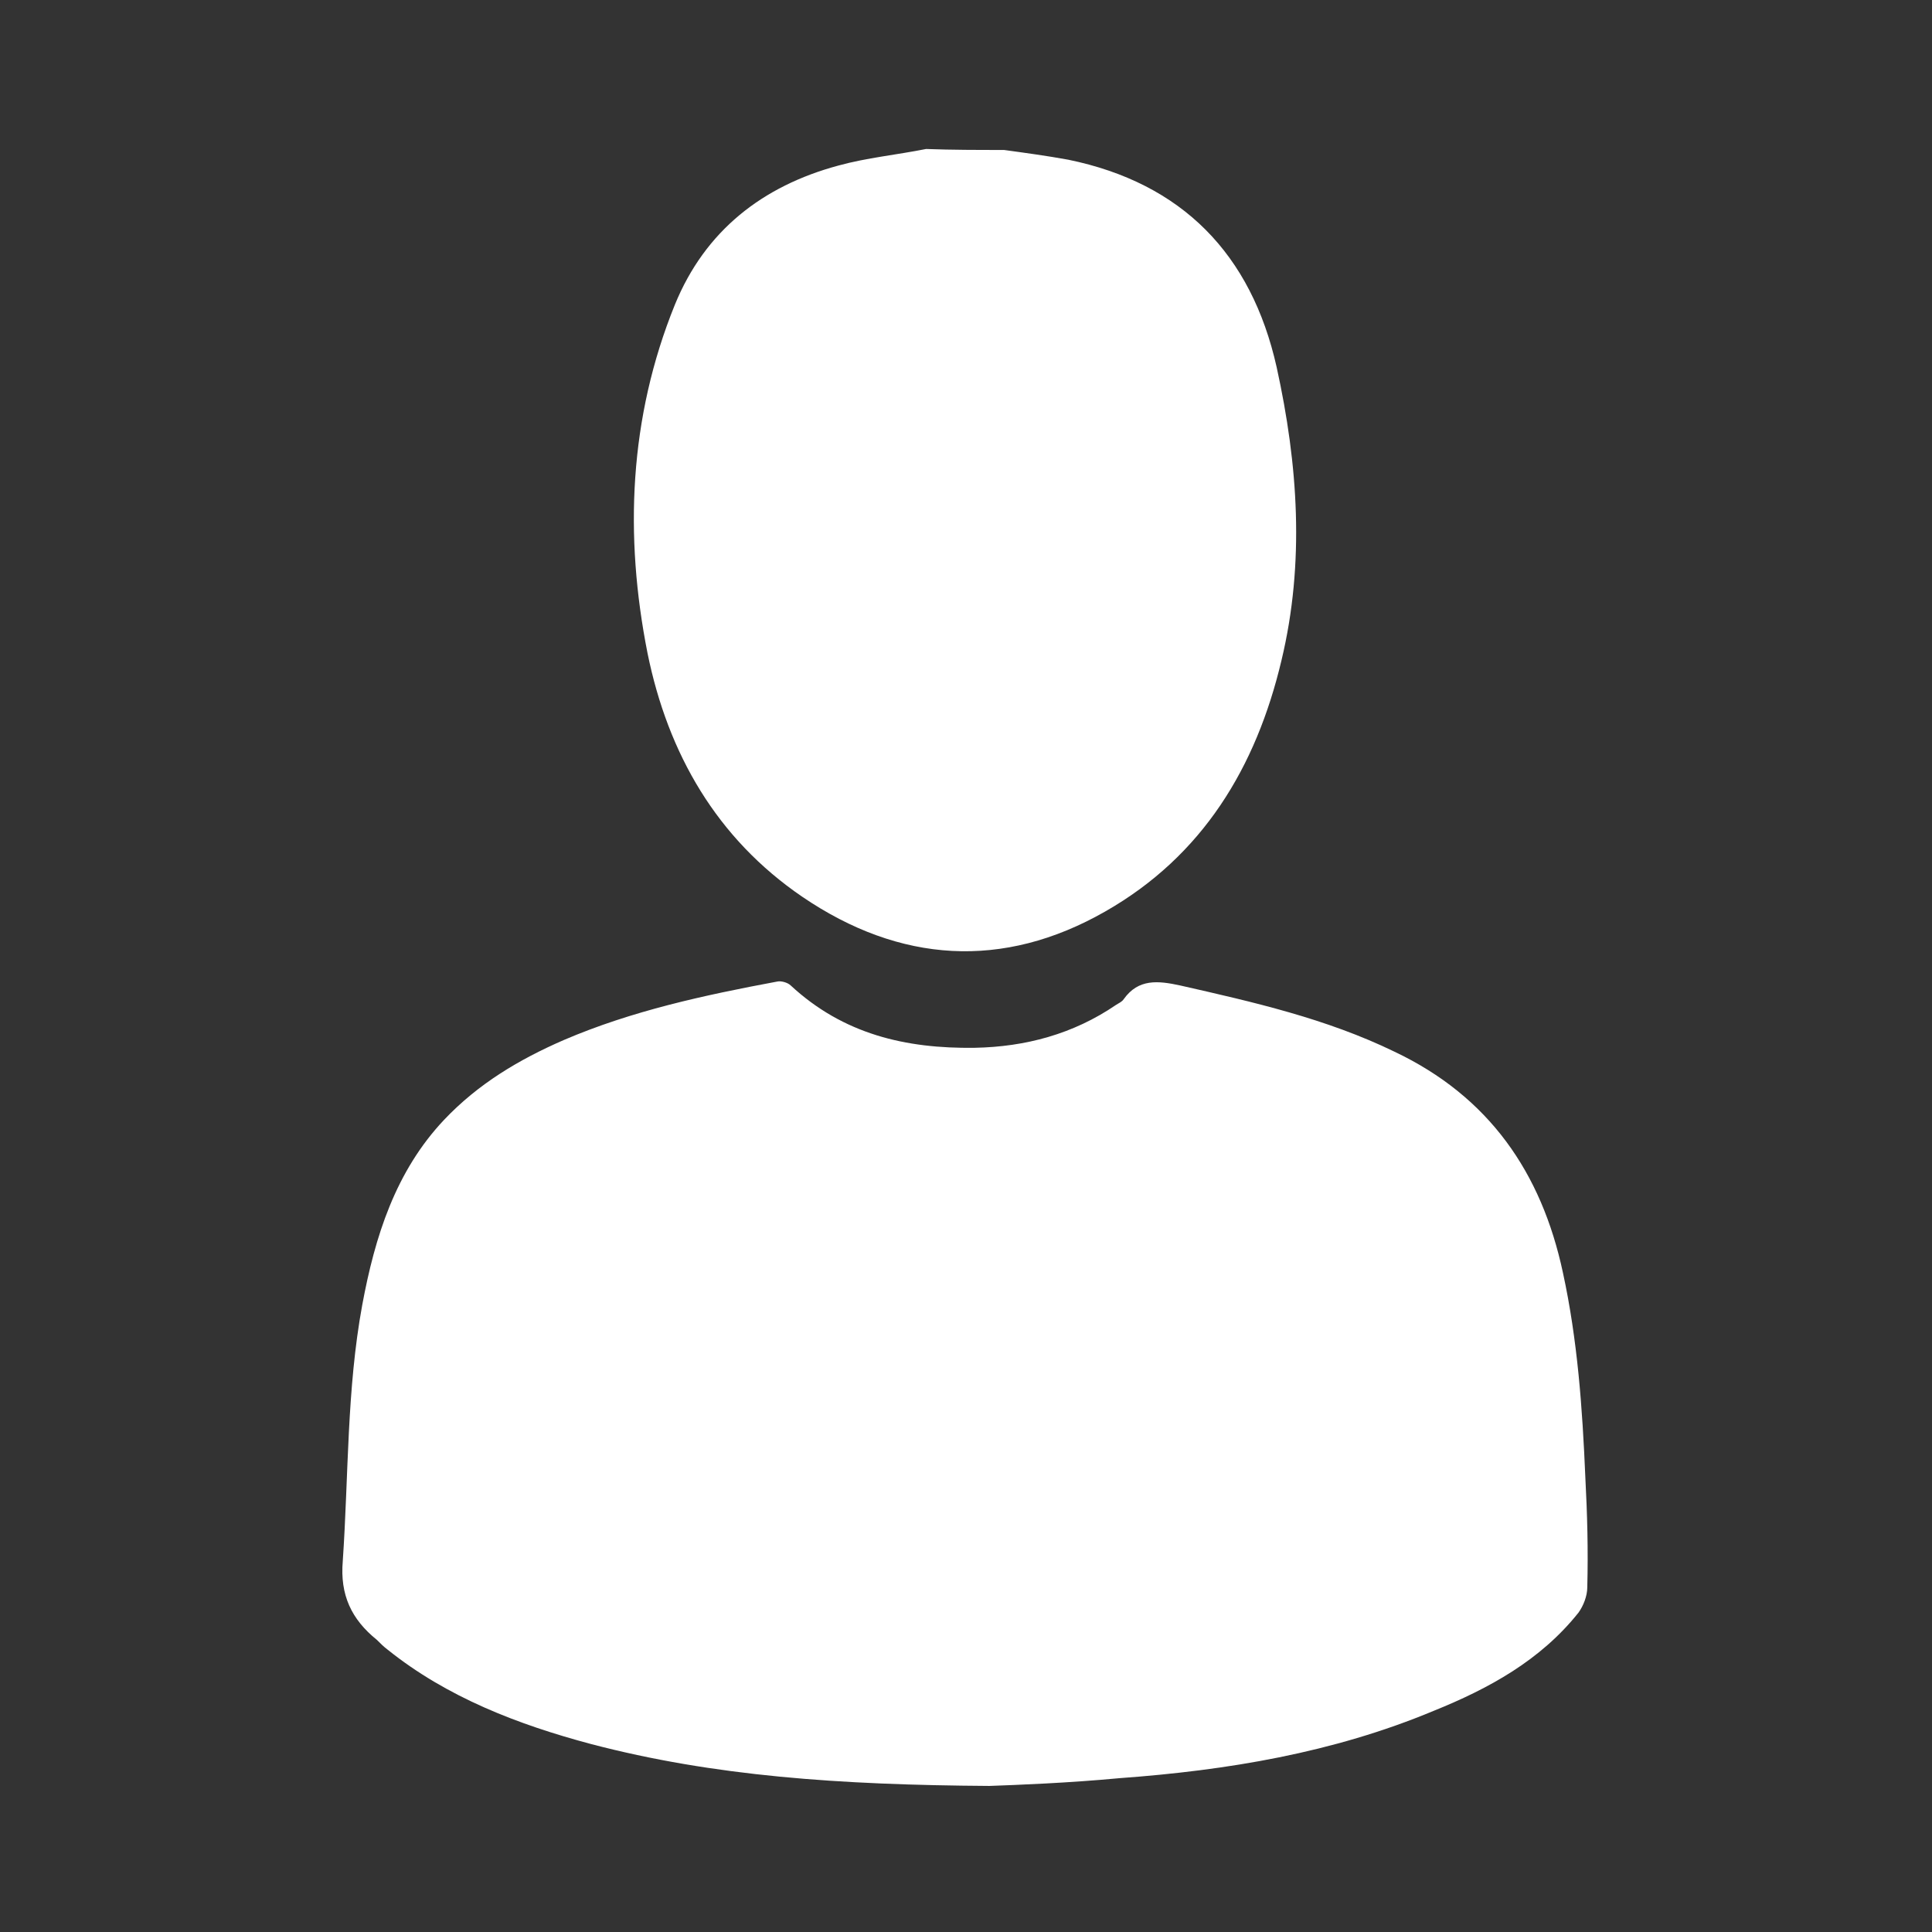
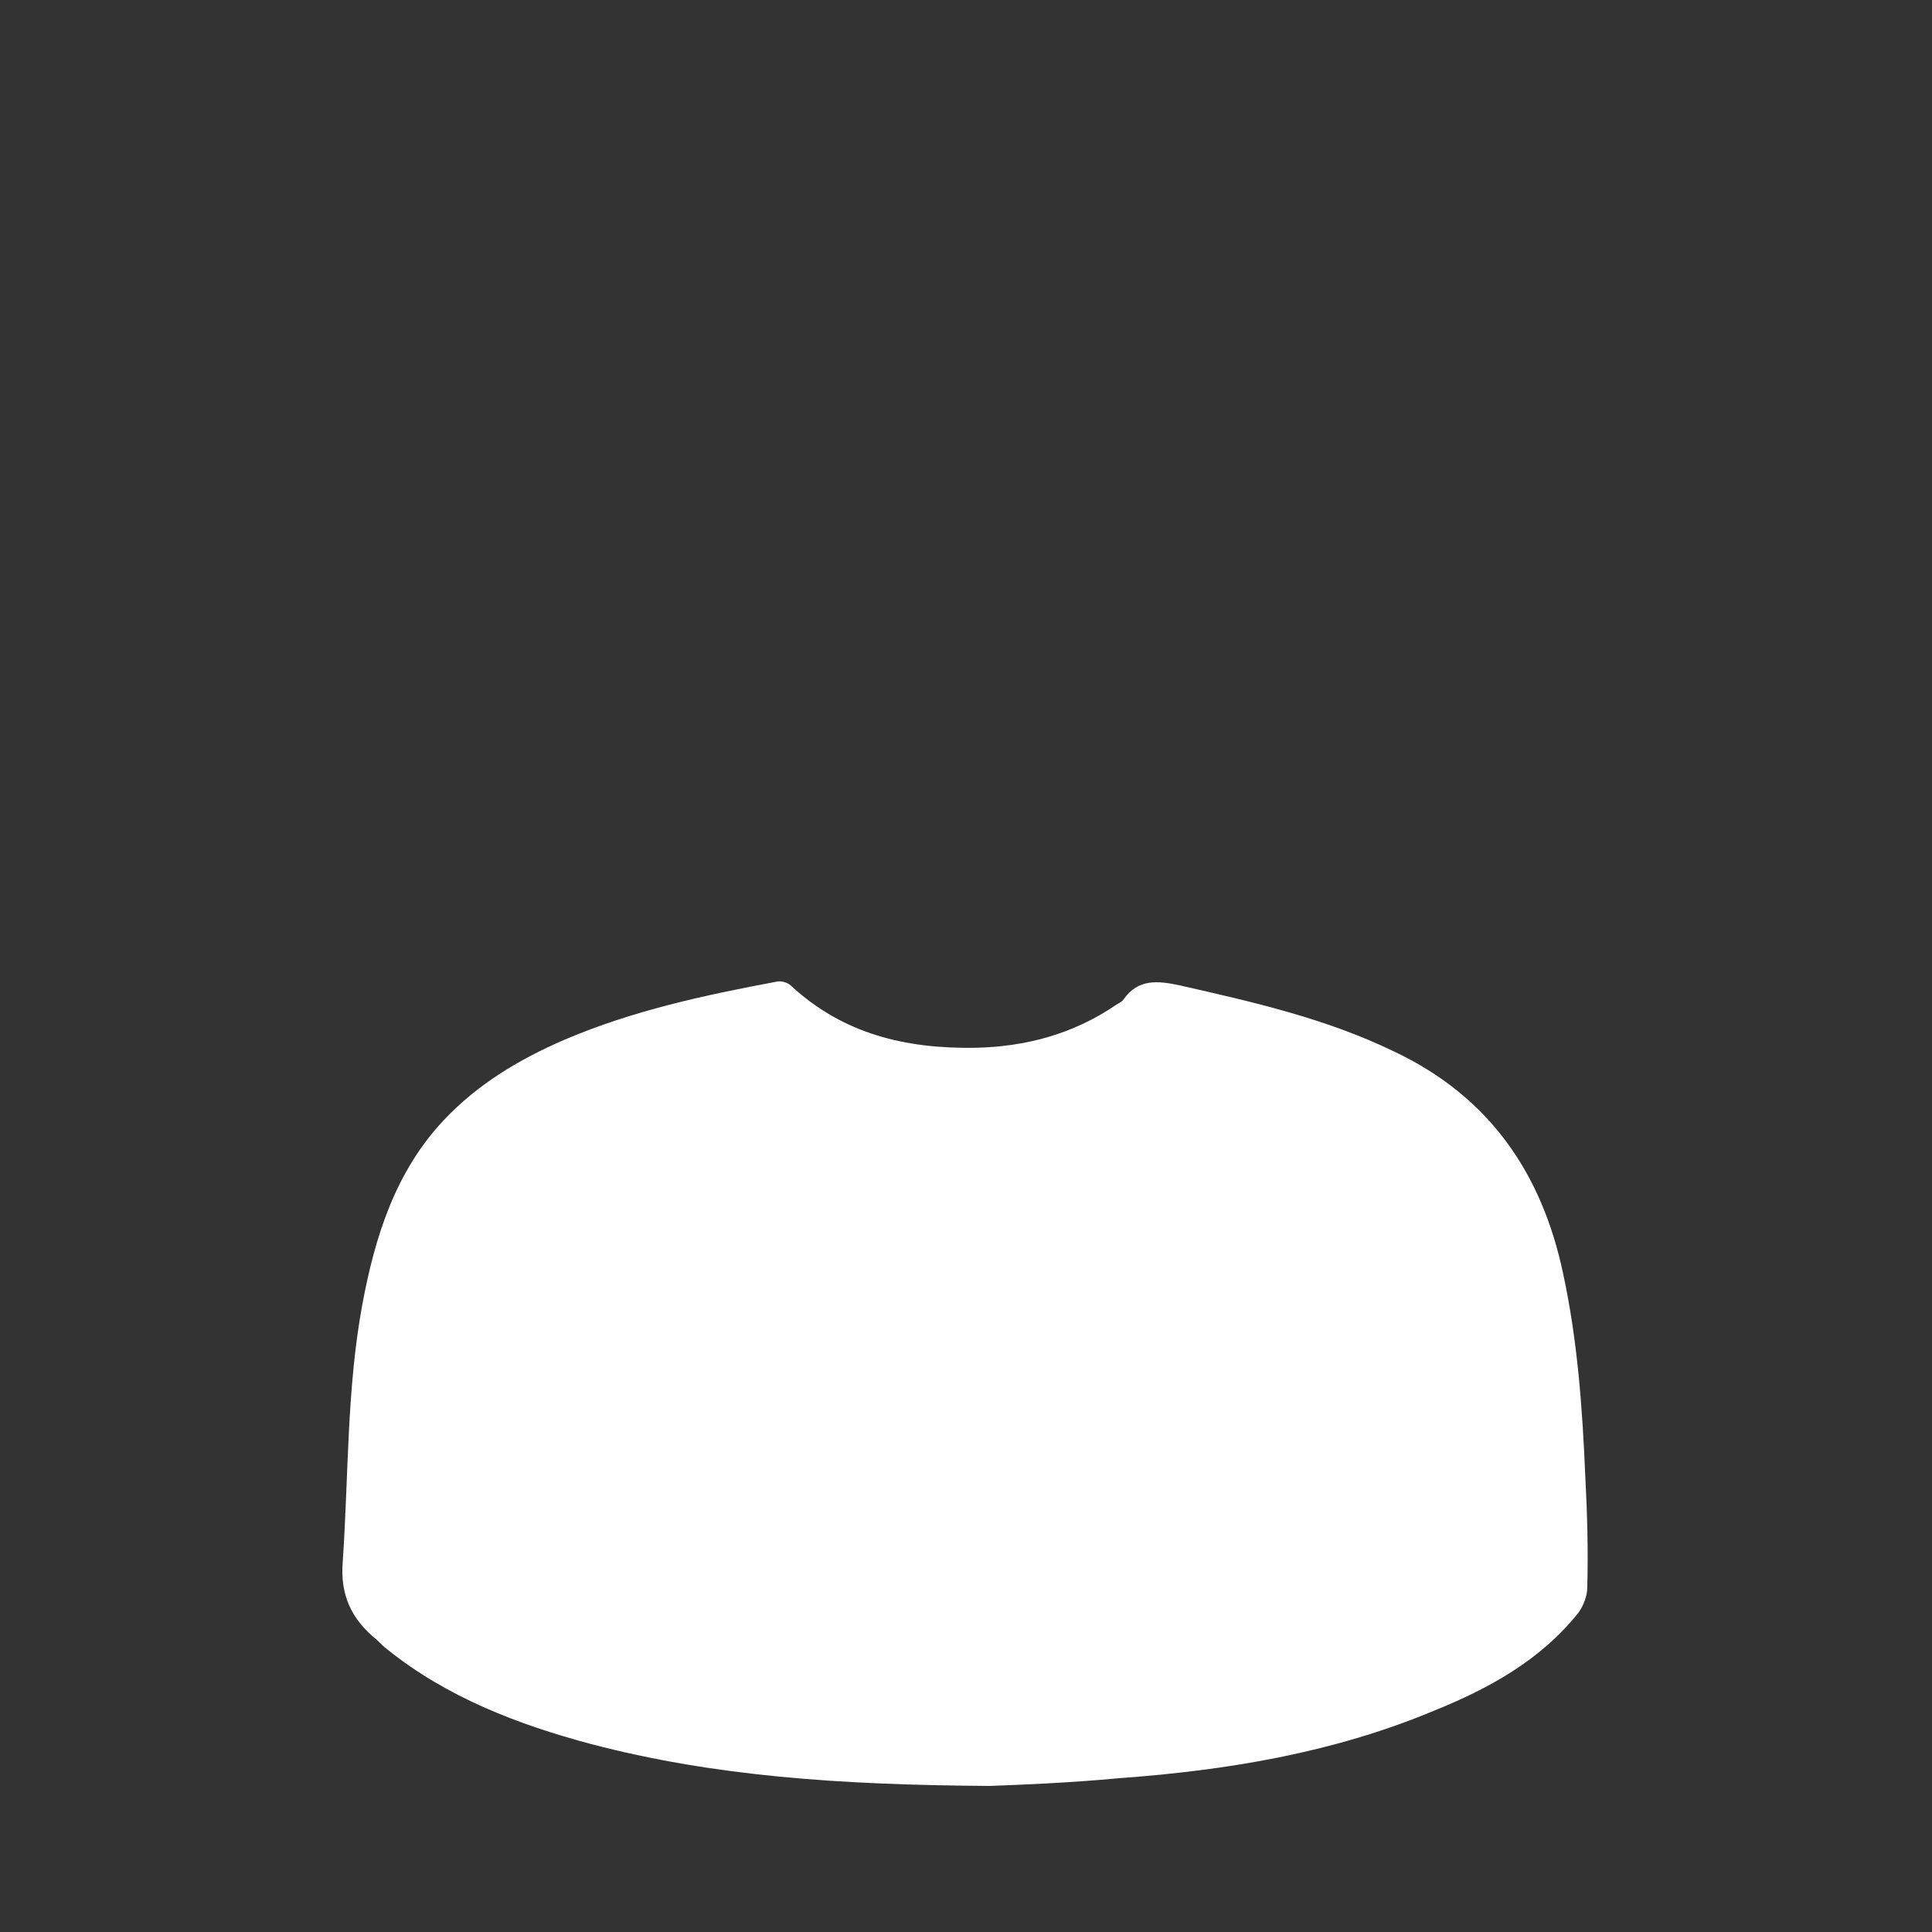
<svg xmlns="http://www.w3.org/2000/svg" version="1.1" id="Layer_1" x="0px" y="0px" viewBox="0 0 198.4 198.4" style="enable-background:new 0 0 198.4 198.4;" xml:space="preserve">
  <rect x="0" y="0" width="198.4" height="198.4" fill="#333333" stroke="none" />
  <style type="text/css">
	.st0{fill:#FFFFFF;}
</style>
  <g>
-     <path class="st0" d="M103.1,15.4c2.2,0.3,4.4,0.6,6.6,1c11.7,2.4,18.8,9.7,21.4,21.3c2.2,10,2.9,20.1,0.5,30.1   c-2.6,11-8.1,20.1-18.1,25.8c-10.5,6-21.1,5.3-31.1-1.5c-8.8-6-13.8-14.7-15.9-25c-2.4-12.1-1.9-24.2,2.8-35.8   c3.1-7.6,9-12.2,16.8-14.3c2.9-0.8,6-1.1,9-1.7C97.8,15.4,100.4,15.4,103.1,15.4z" />
    <path class="st0" d="M101.6,183.4c-15.4-0.1-28.3-1-40.9-4.3c-7.5-2-14.8-4.8-20.9-9.7c-0.4-0.3-0.7-0.6-1.1-1   c-2.6-2.1-3.8-4.6-3.5-8.1c0.6-8.8,0.4-17.6,2-26.3c1.3-7,3.4-13.7,8.4-19c3.5-3.7,7.7-6.2,12.3-8.2c7-3,14.4-4.6,21.9-6   c0.4-0.1,1.1,0.1,1.4,0.4c5.4,5,11.8,6.5,18.9,6.4c5.2-0.1,10.1-1.4,14.5-4.4c0.3-0.2,0.6-0.3,0.8-0.6c1.5-2.1,3.5-1.9,5.8-1.4   c7.5,1.7,15,3.4,22,6.8c9.7,4.6,15.1,12.4,17.3,22.7c1.5,6.9,2,13.9,2.3,21c0.2,3.8,0.3,7.5,0.2,11.3c0,0.9-0.4,1.9-0.9,2.6   c-3.9,4.9-9.2,7.8-14.9,10.1c-10.3,4.3-21.2,6.1-32.2,6.9C109.7,183.1,104.4,183.3,101.6,183.4z" />
  </g>
</svg>